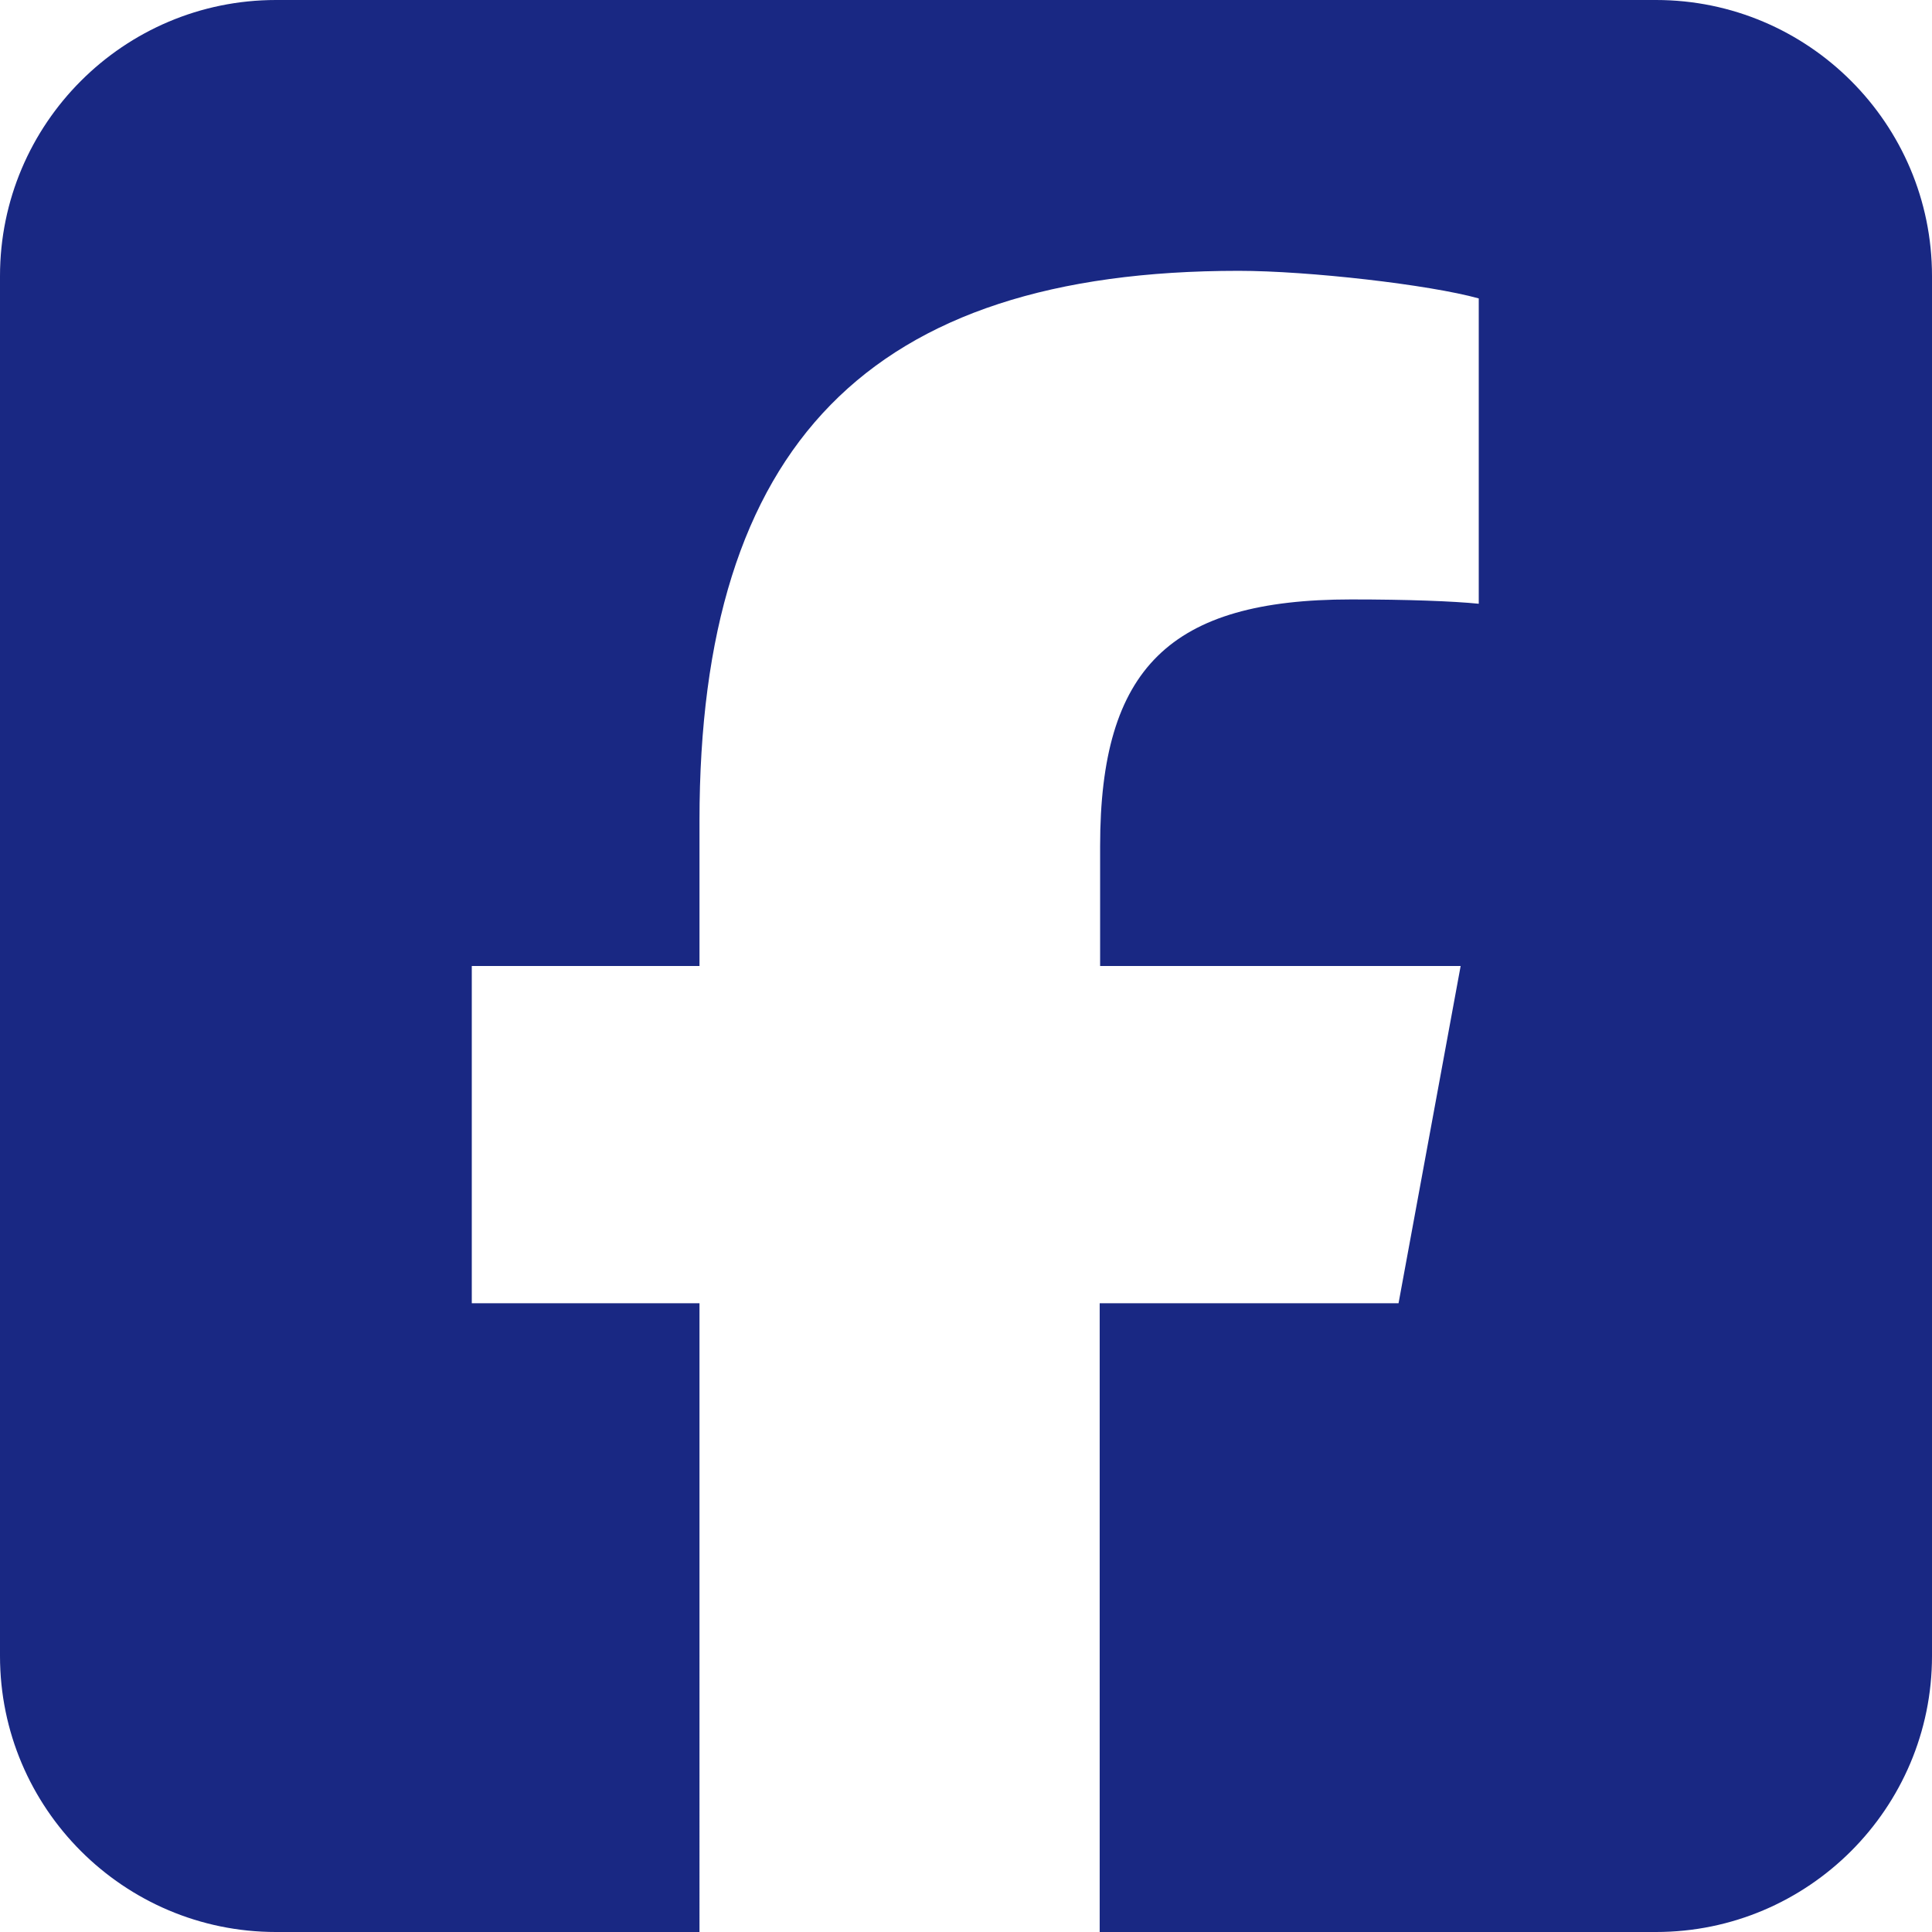
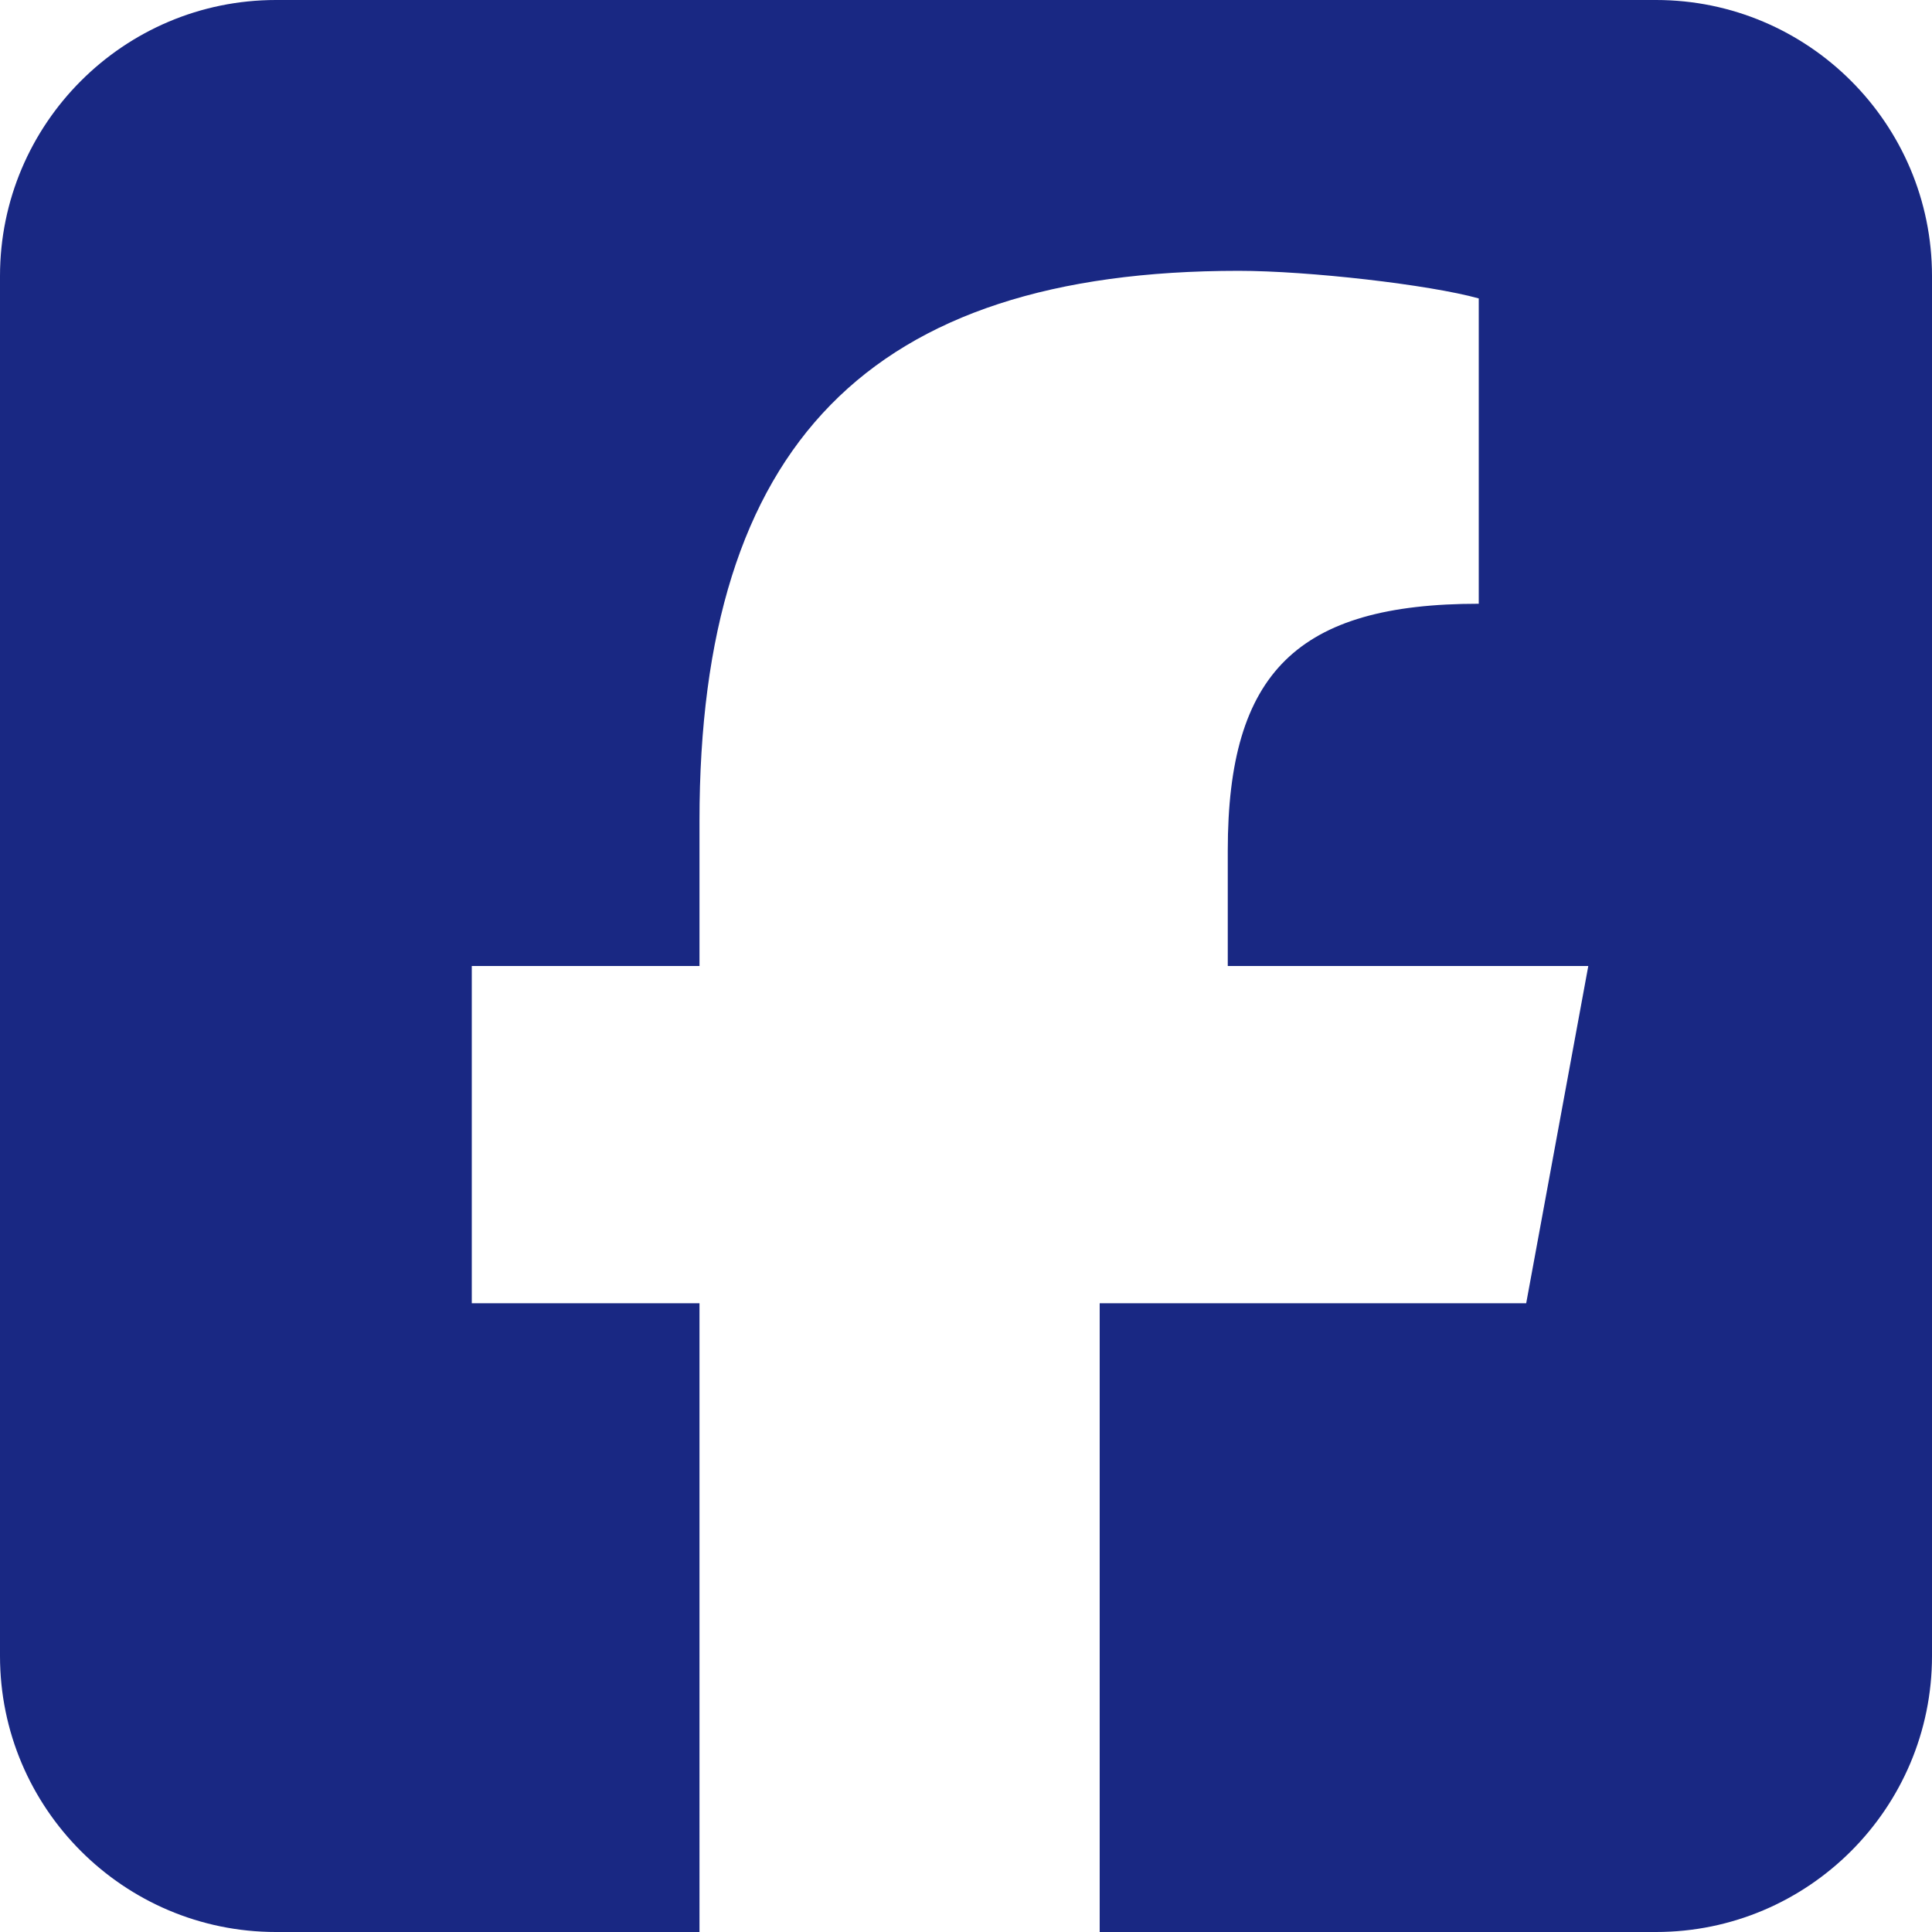
<svg xmlns="http://www.w3.org/2000/svg" version="1.1" id="Layer_1" x="0px" y="0px" viewBox="0 0 448 448" style="enable-background:new 0 0 448 448;" xml:space="preserve">
  <style type="text/css">
	.st0{fill:#192883;}
</style>
-   <path class="st0" d="M64,0C28.7,0,0,28.7,0,64v320c0,35.3,28.7,64,64,64h98.2V302.2h-52.8V224h52.8v-33.7  c0-87.1,39.4-127.5,125-127.5c16.2,0,44.2,3.2,55.7,6.4V140c-6-0.6-16.5-1-29.6-1c-42,0-58.2,15.9-58.2,57.2V224h83.6l-14.4,78.2  H255V448h129c35.3,0,64-28.7,64-64V64c0-35.3-28.7-64-64-64H64z" />
+   <path class="st0" d="M64,0C28.7,0,0,28.7,0,64v320c0,35.3,28.7,64,64,64h98.2V302.2h-52.8V224h52.8v-33.7  c0-87.1,39.4-127.5,125-127.5c16.2,0,44.2,3.2,55.7,6.4V140c-42,0-58.2,15.9-58.2,57.2V224h83.6l-14.4,78.2  H255V448h129c35.3,0,64-28.7,64-64V64c0-35.3-28.7-64-64-64H64z" />
</svg>